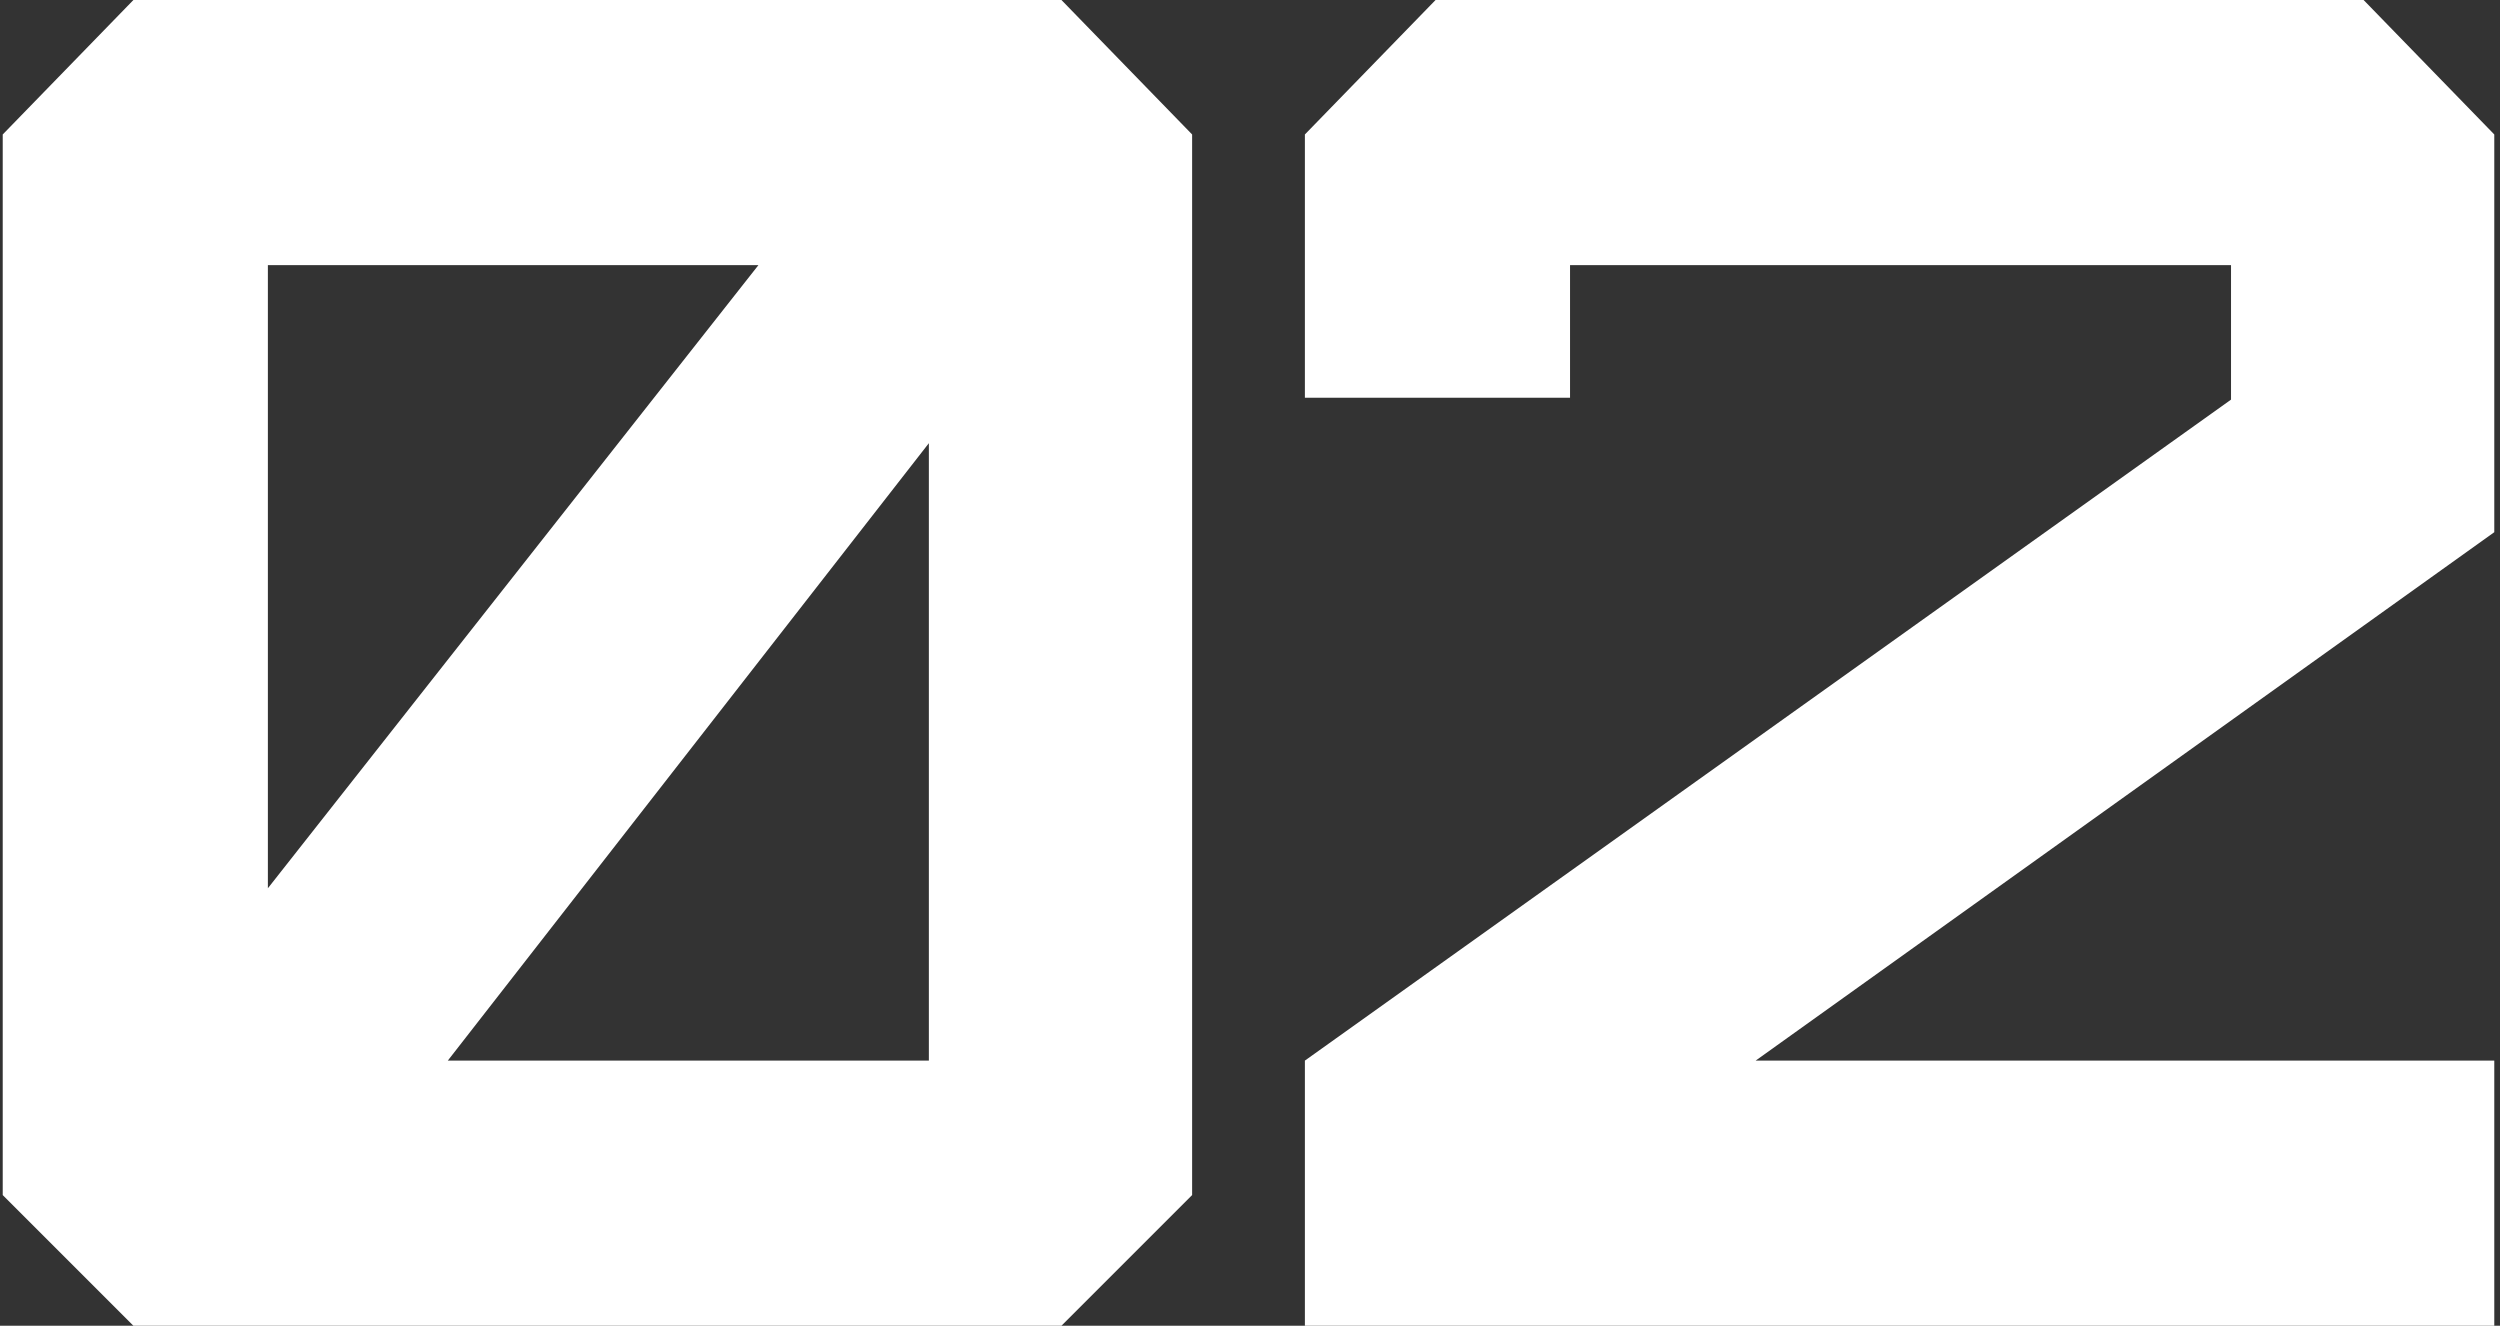
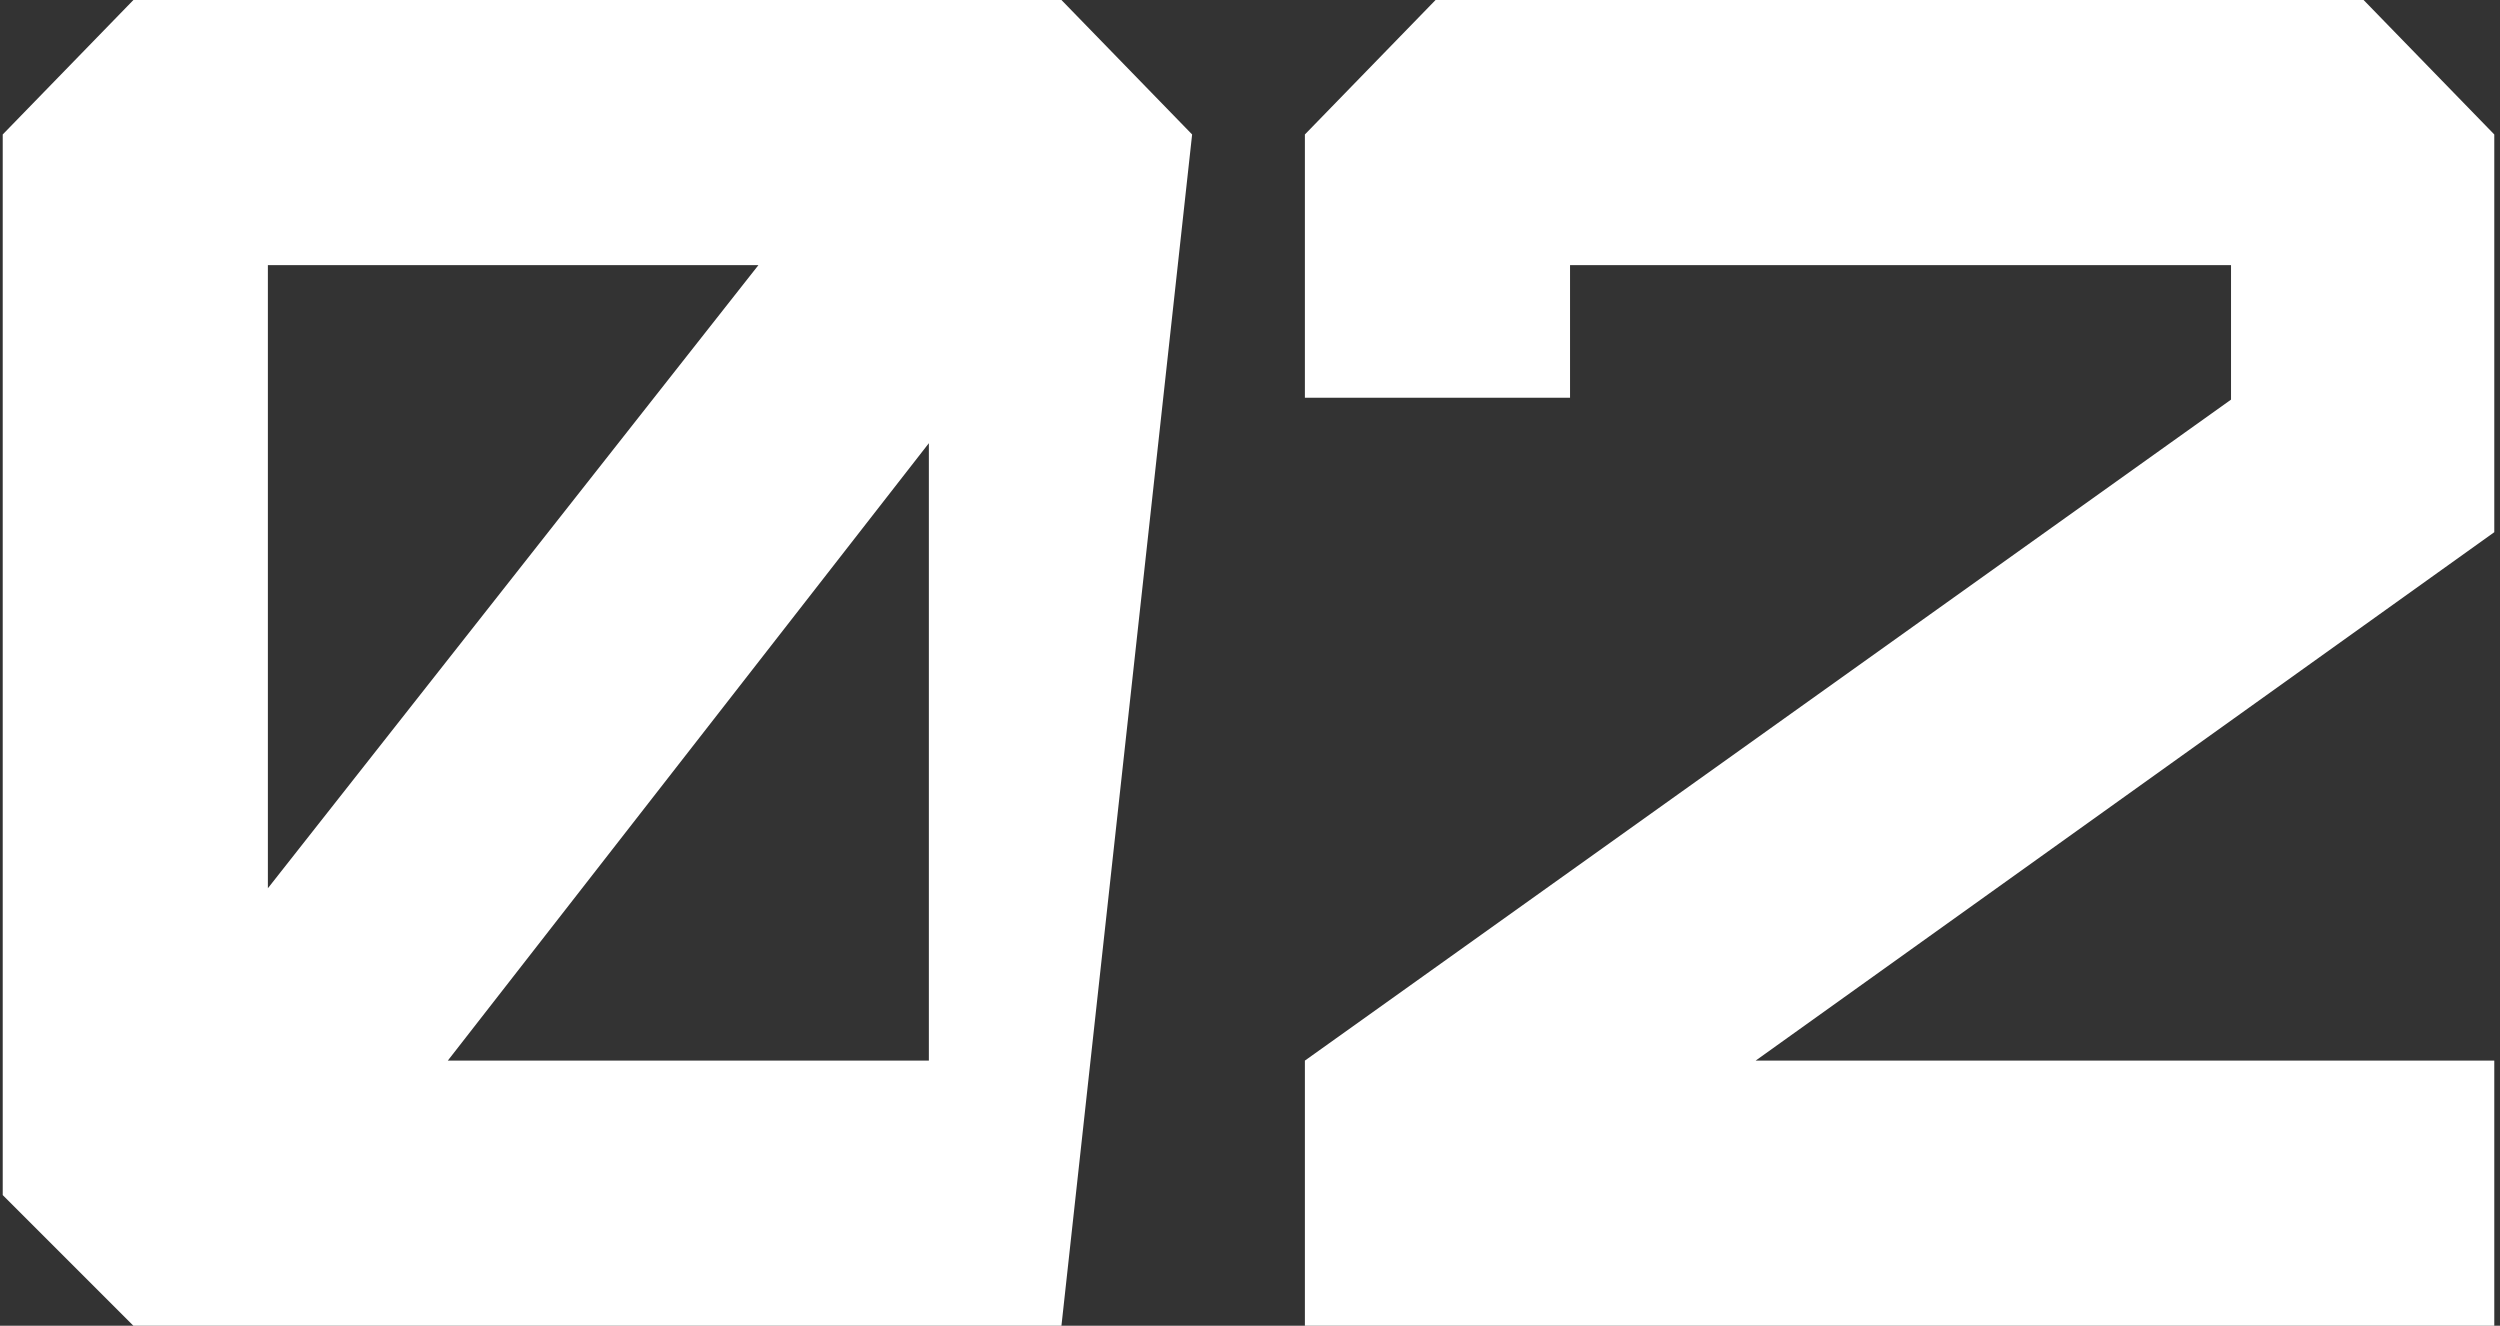
<svg xmlns="http://www.w3.org/2000/svg" width="132" height="70" viewBox="0 0 132 70" fill="none">
  <rect x="0" y="0" width="132" height="70" fill="#333333" stroke="none" />
-   <path d="M14.144 46.9L40.044 14H14.144V46.9ZM49.044 56V23.4L23.644 56H49.044ZM56.044 70H7.044L0.144 63.1V7.1L7.044 -4.76837e-06H56.044L62.944 7.1V63.1L56.044 70ZM117.798 14H82.898V21H68.898V7.1L75.798 -4.76837e-06H124.798L131.698 7.1V28.1L92.698 56H131.698V70H68.898V56L117.798 21.1V14Z" fill="white" />
+   <path d="M14.144 46.9L40.044 14H14.144V46.9ZM49.044 56V23.4L23.644 56H49.044ZM56.044 70H7.044L0.144 63.1V7.1L7.044 -4.76837e-06H56.044L62.944 7.1L56.044 70ZM117.798 14H82.898V21H68.898V7.1L75.798 -4.76837e-06H124.798L131.698 7.1V28.1L92.698 56H131.698V70H68.898V56L117.798 21.1V14Z" fill="white" />
</svg>